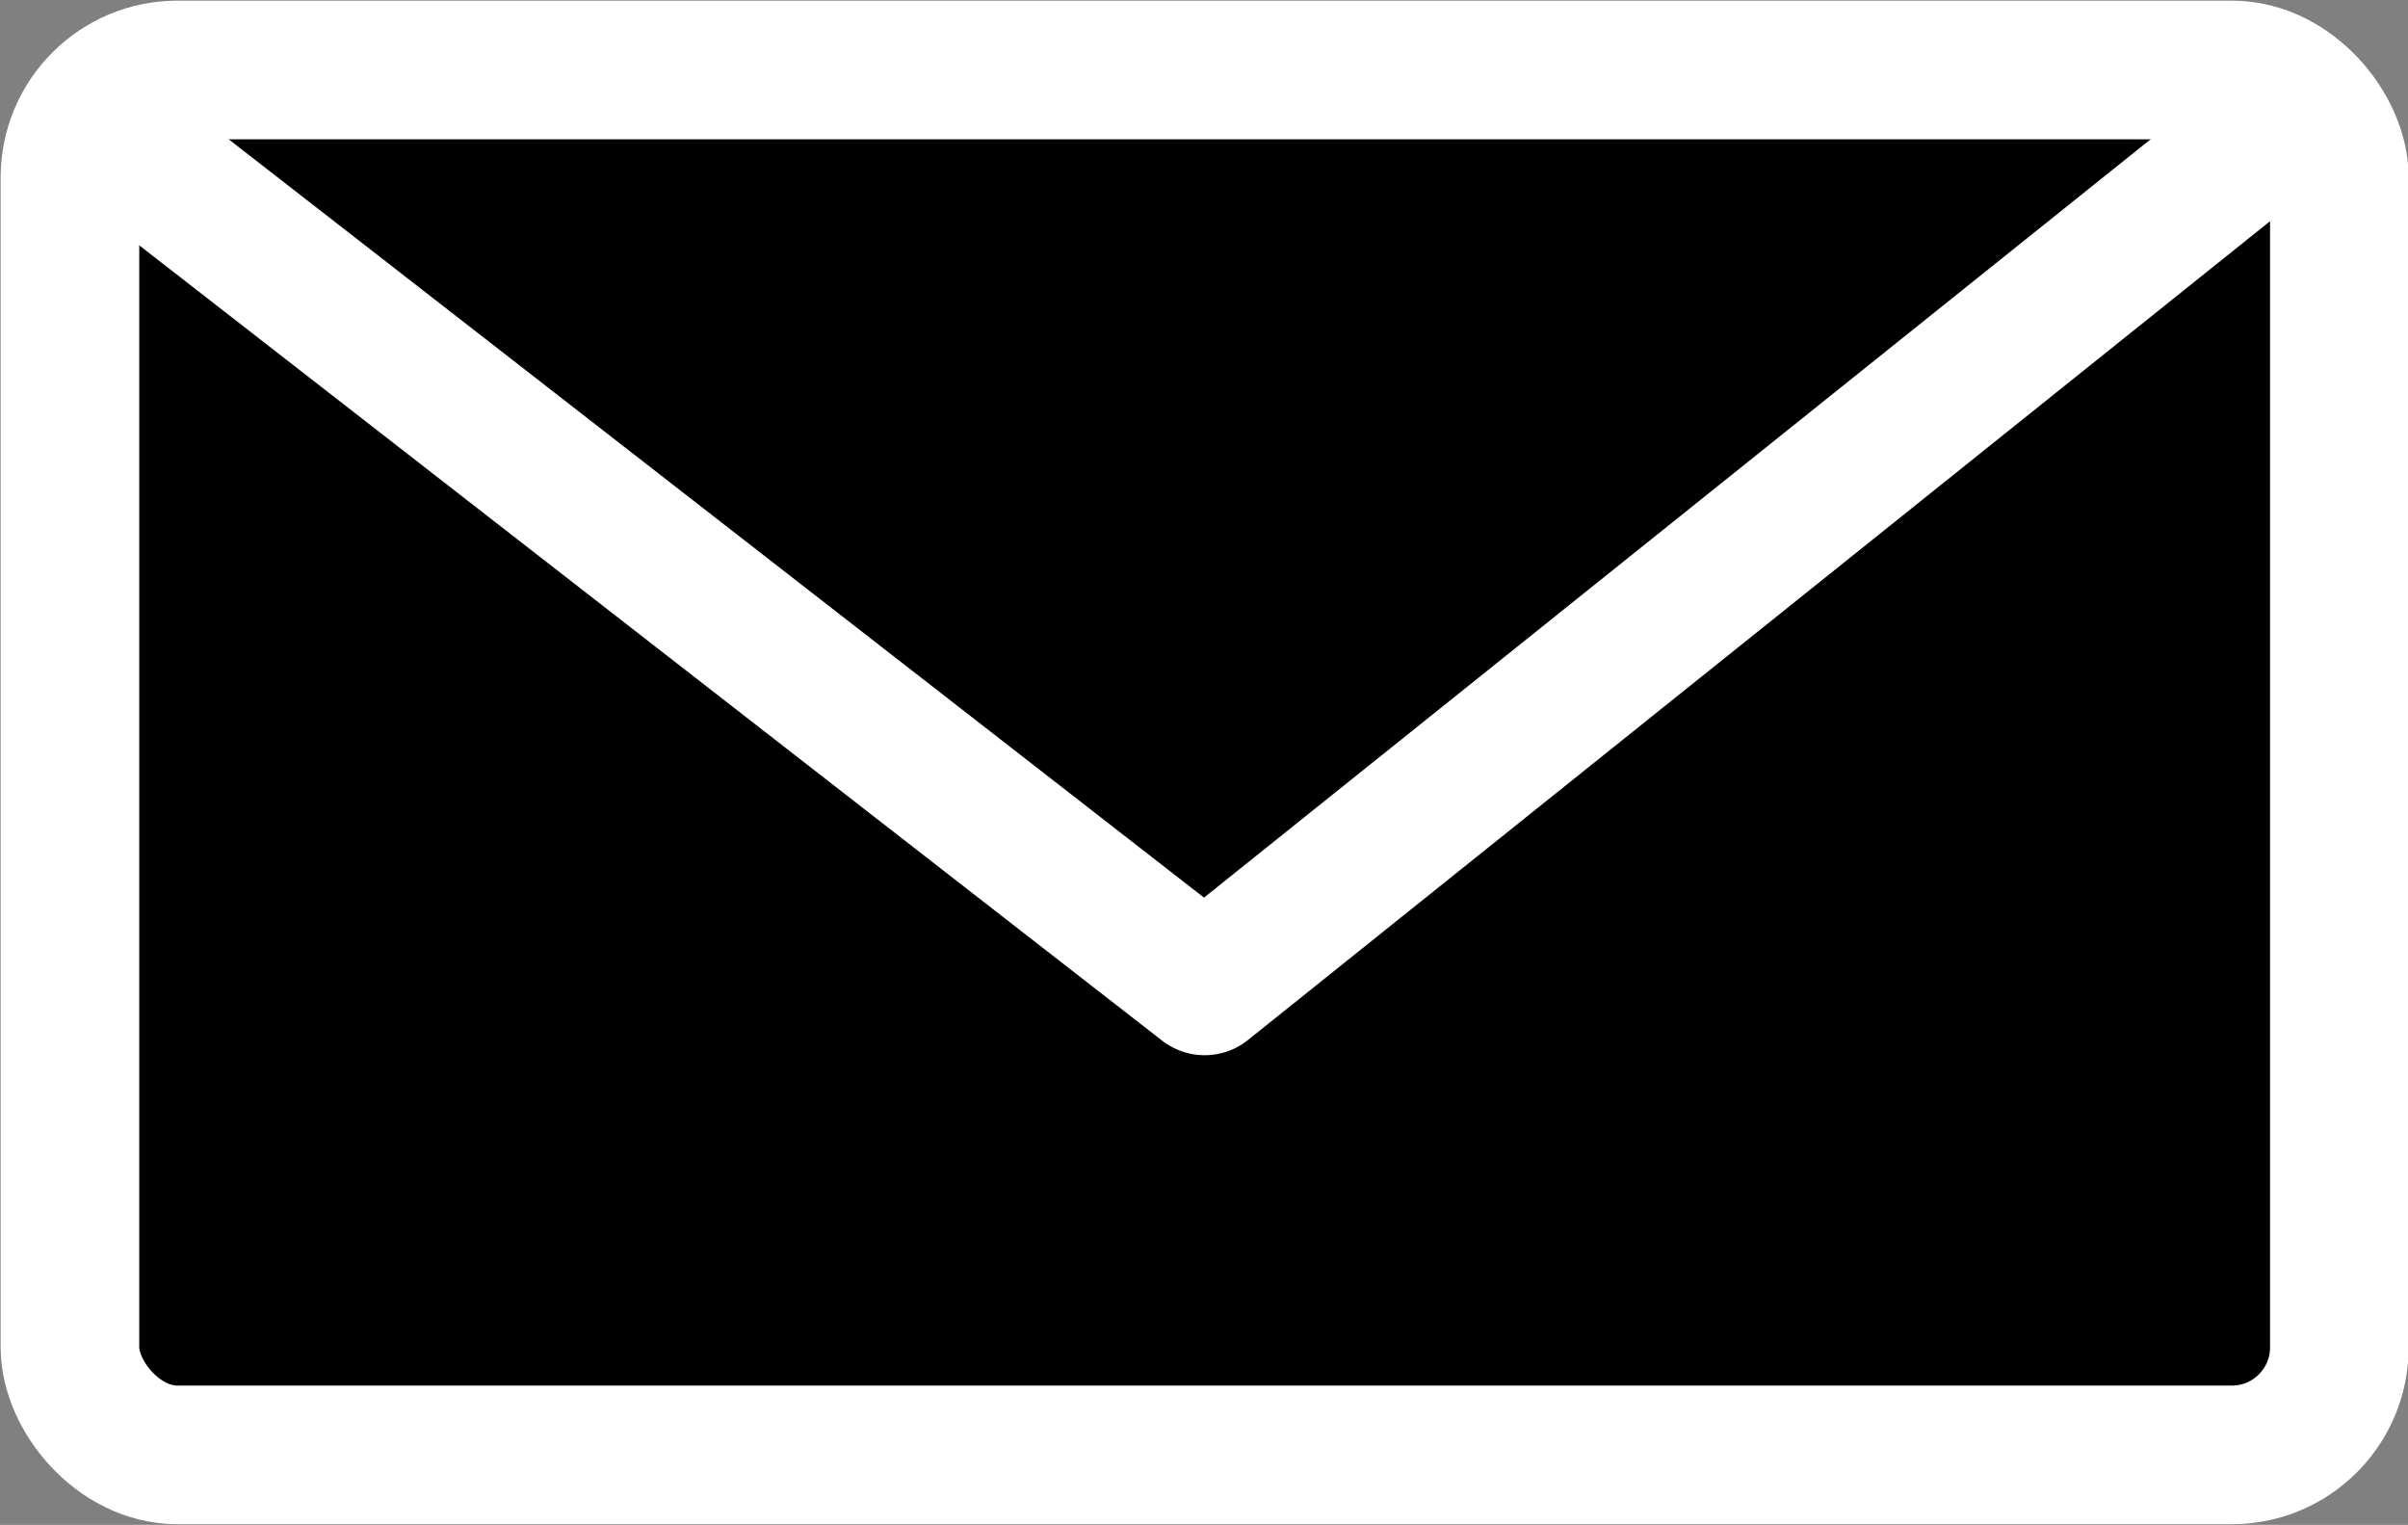
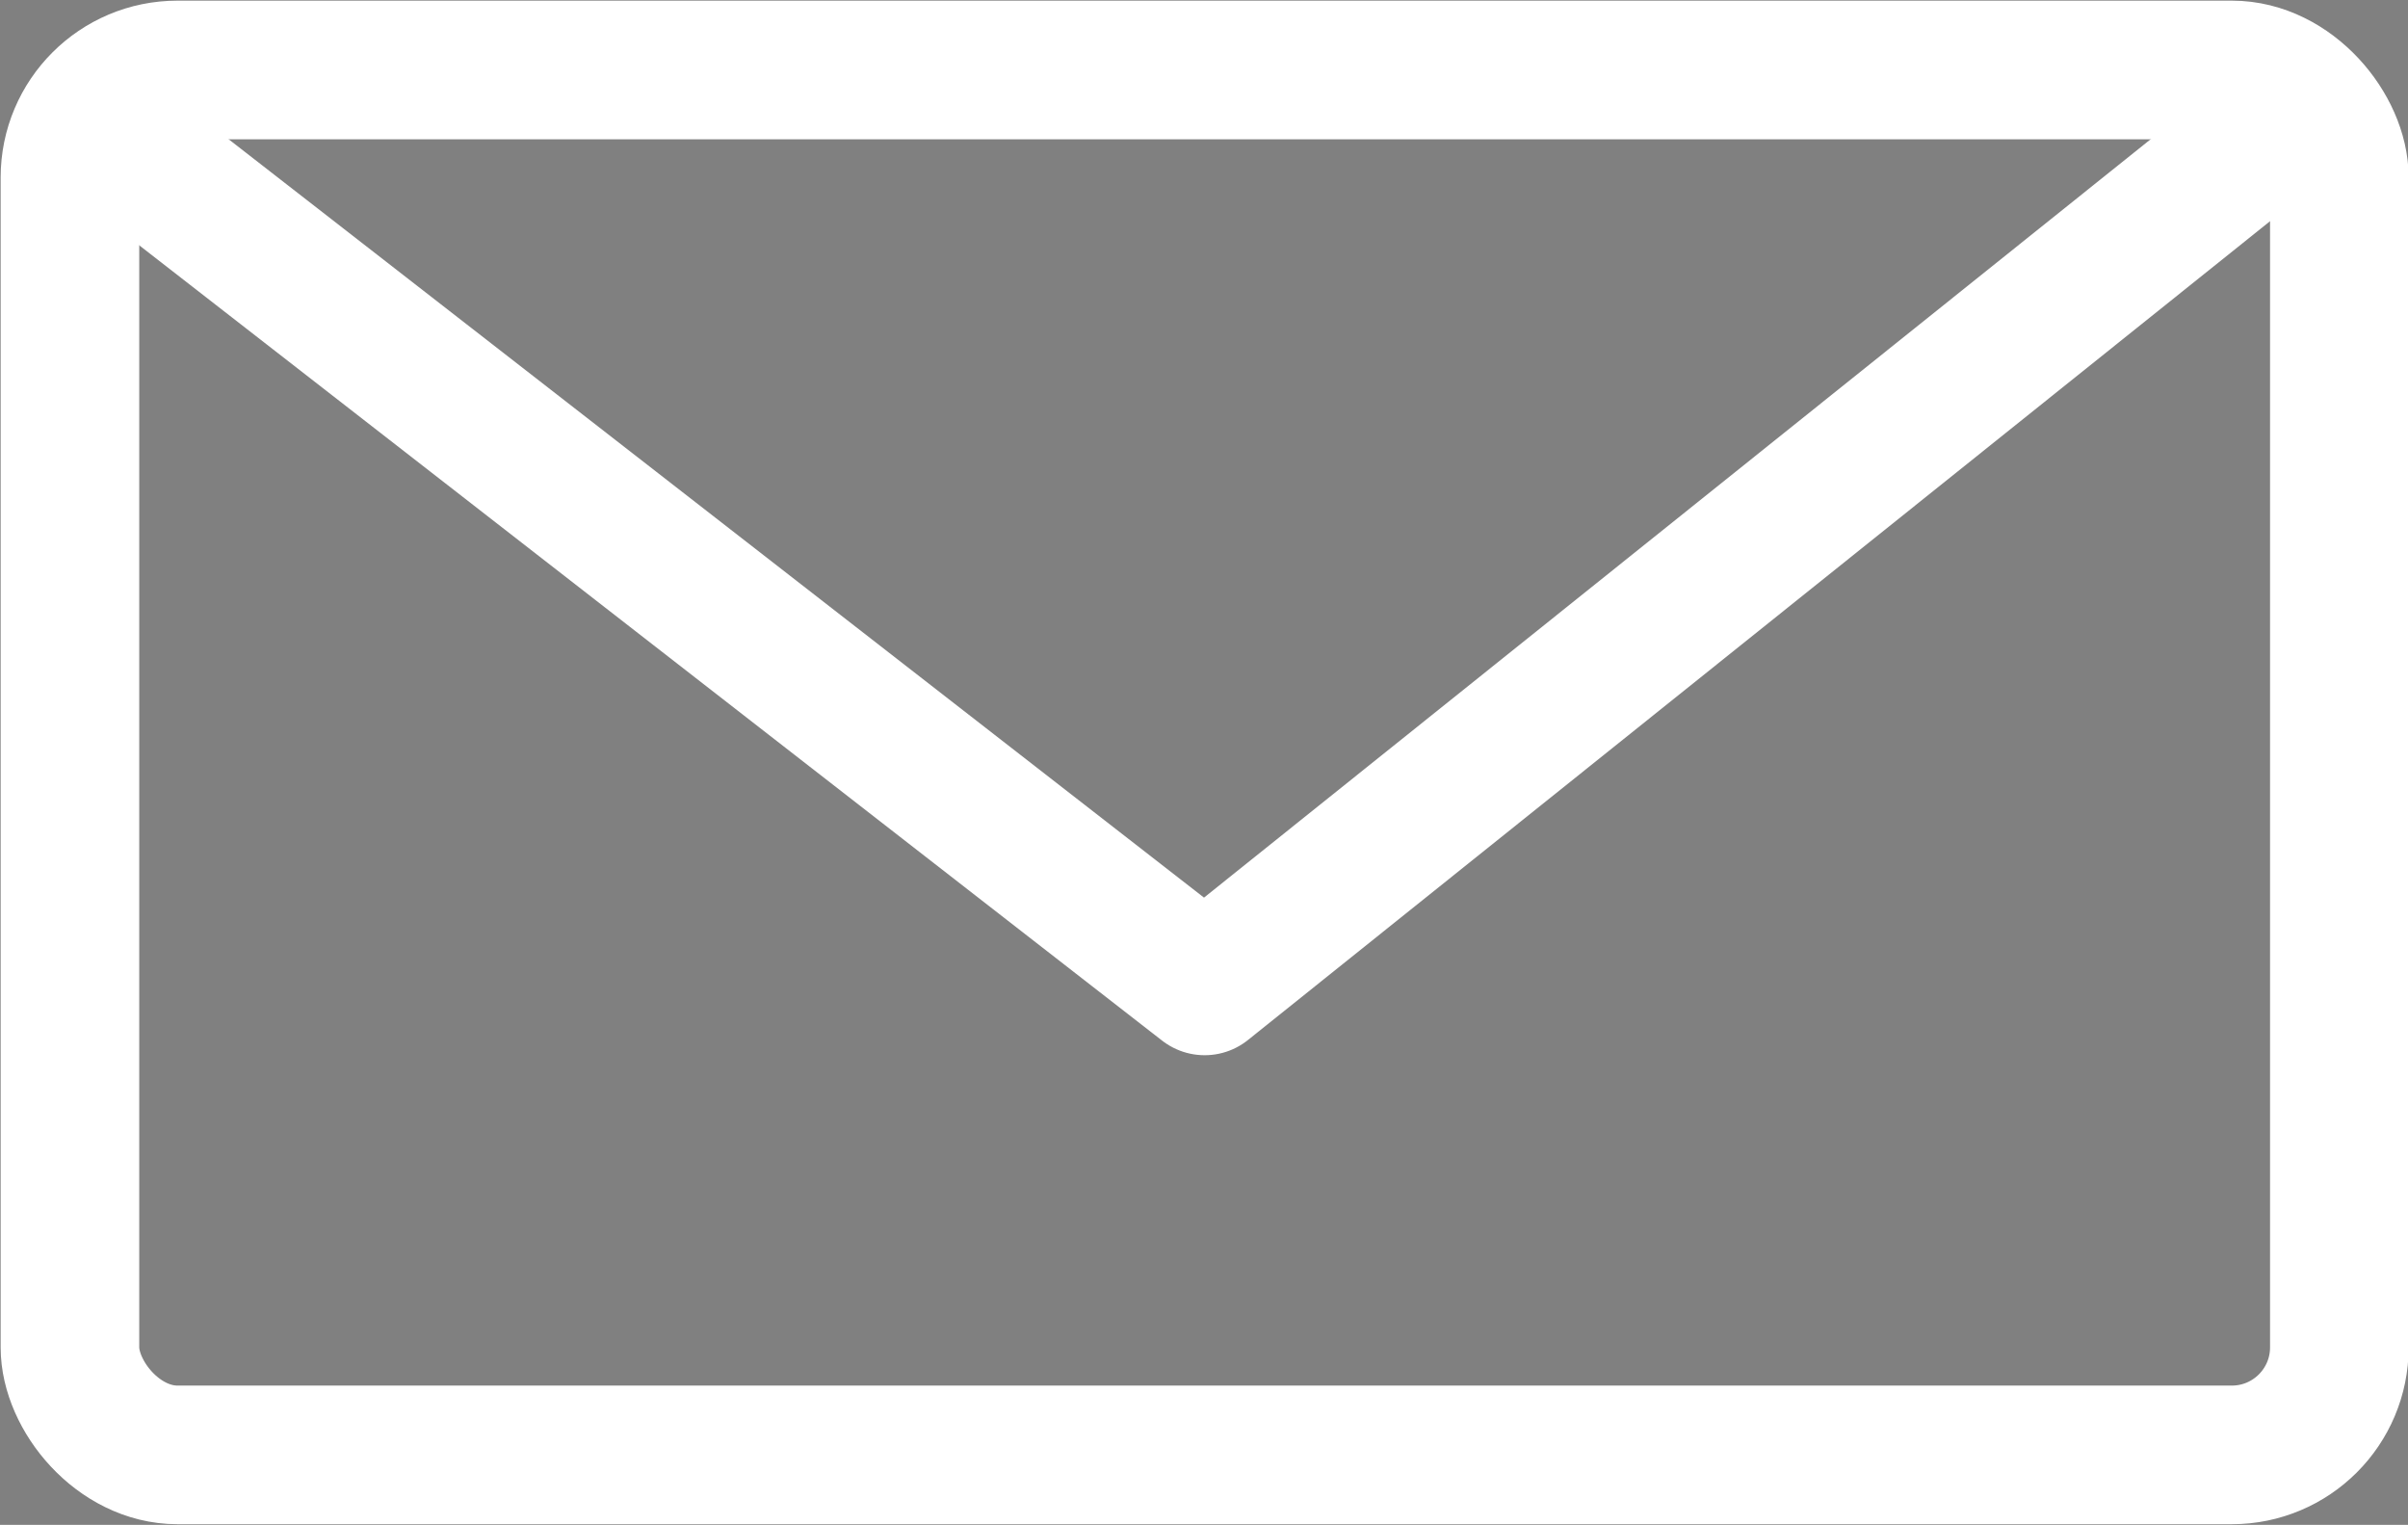
<svg xmlns="http://www.w3.org/2000/svg" id="_レイヤー_2" viewBox="0 0 18.59 11.77">
  <rect x="0" y="0" width="18.59" height="11.77" fill="#808080" stroke="none" />
  <defs>
    <style>.cls-1{fill:none;stroke:#fff;stroke-linecap:round;stroke-linejoin:round;stroke-width:1.07px;}</style>
  </defs>
  <g id="_レイヤー_3">
    <g>
-       <rect x=".54" y=".54" width="17.52" height="10.69" rx=".83" ry=".83" />
      <rect class="cls-1" x=".54" y=".54" width="17.52" height="10.69" rx=".83" ry=".83" />
      <polyline class="cls-1" points="17.54 1.01 9.3 7.61 .81 1.01" />
    </g>
  </g>
</svg>